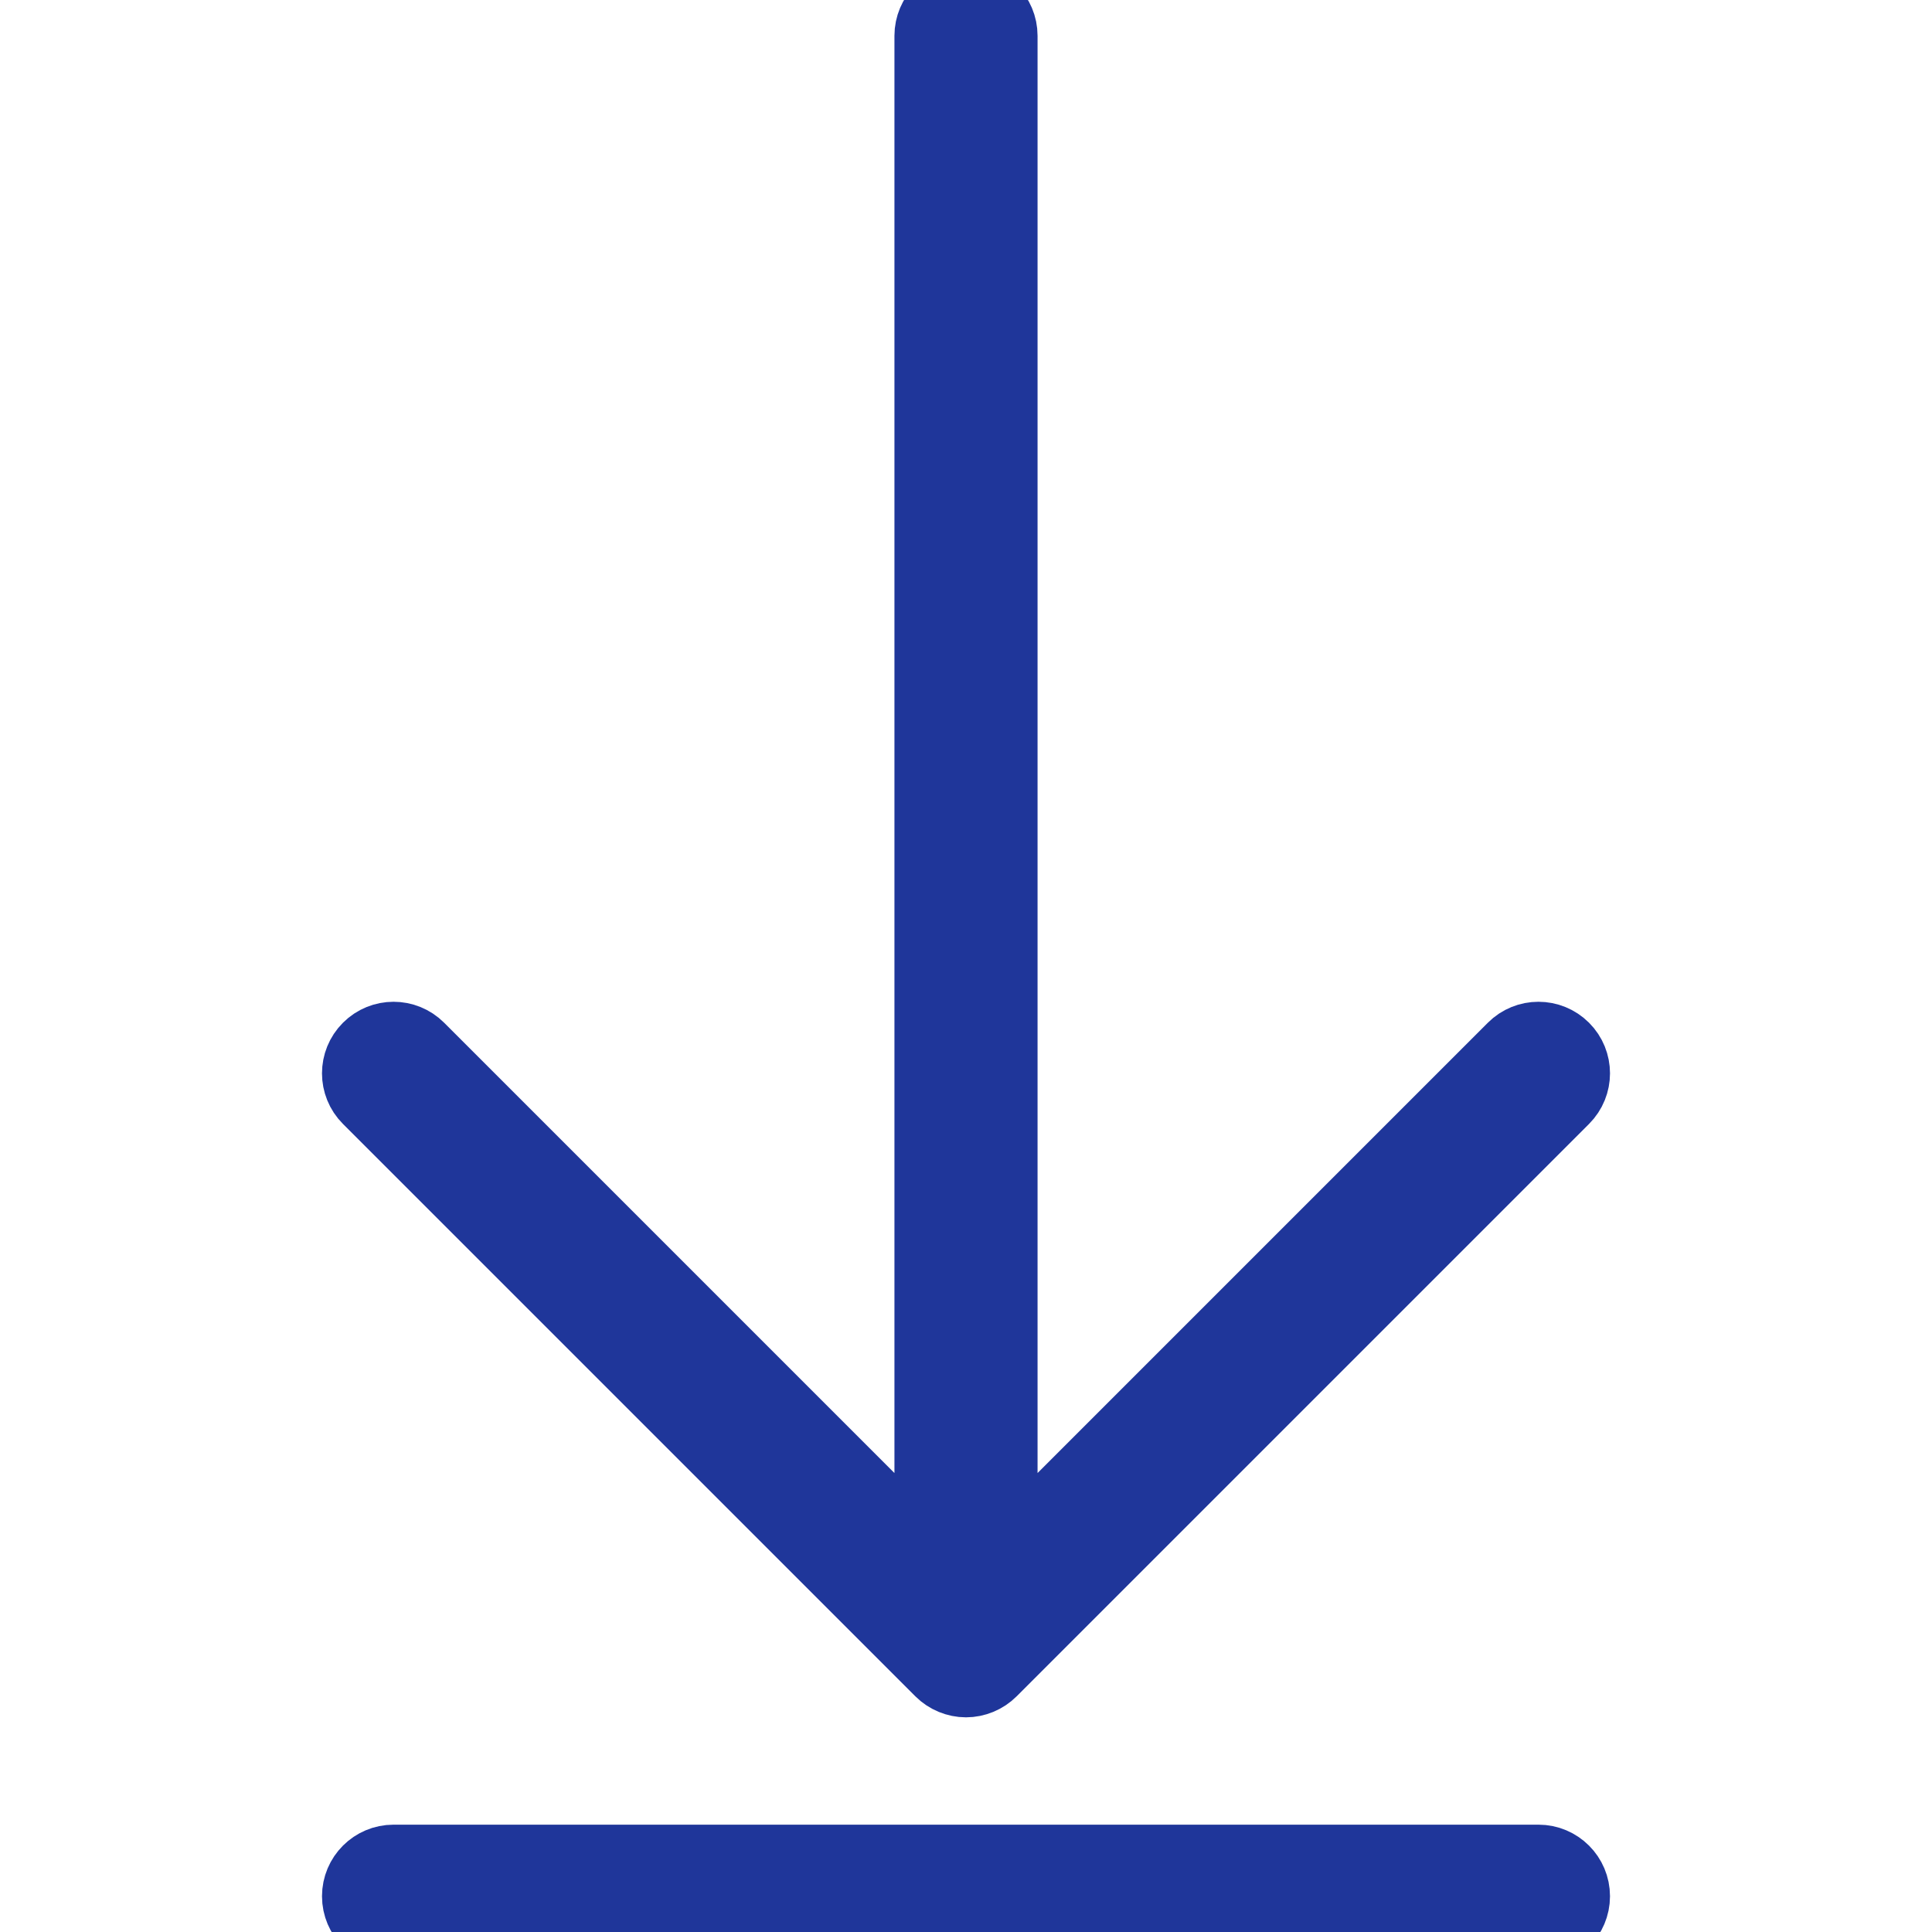
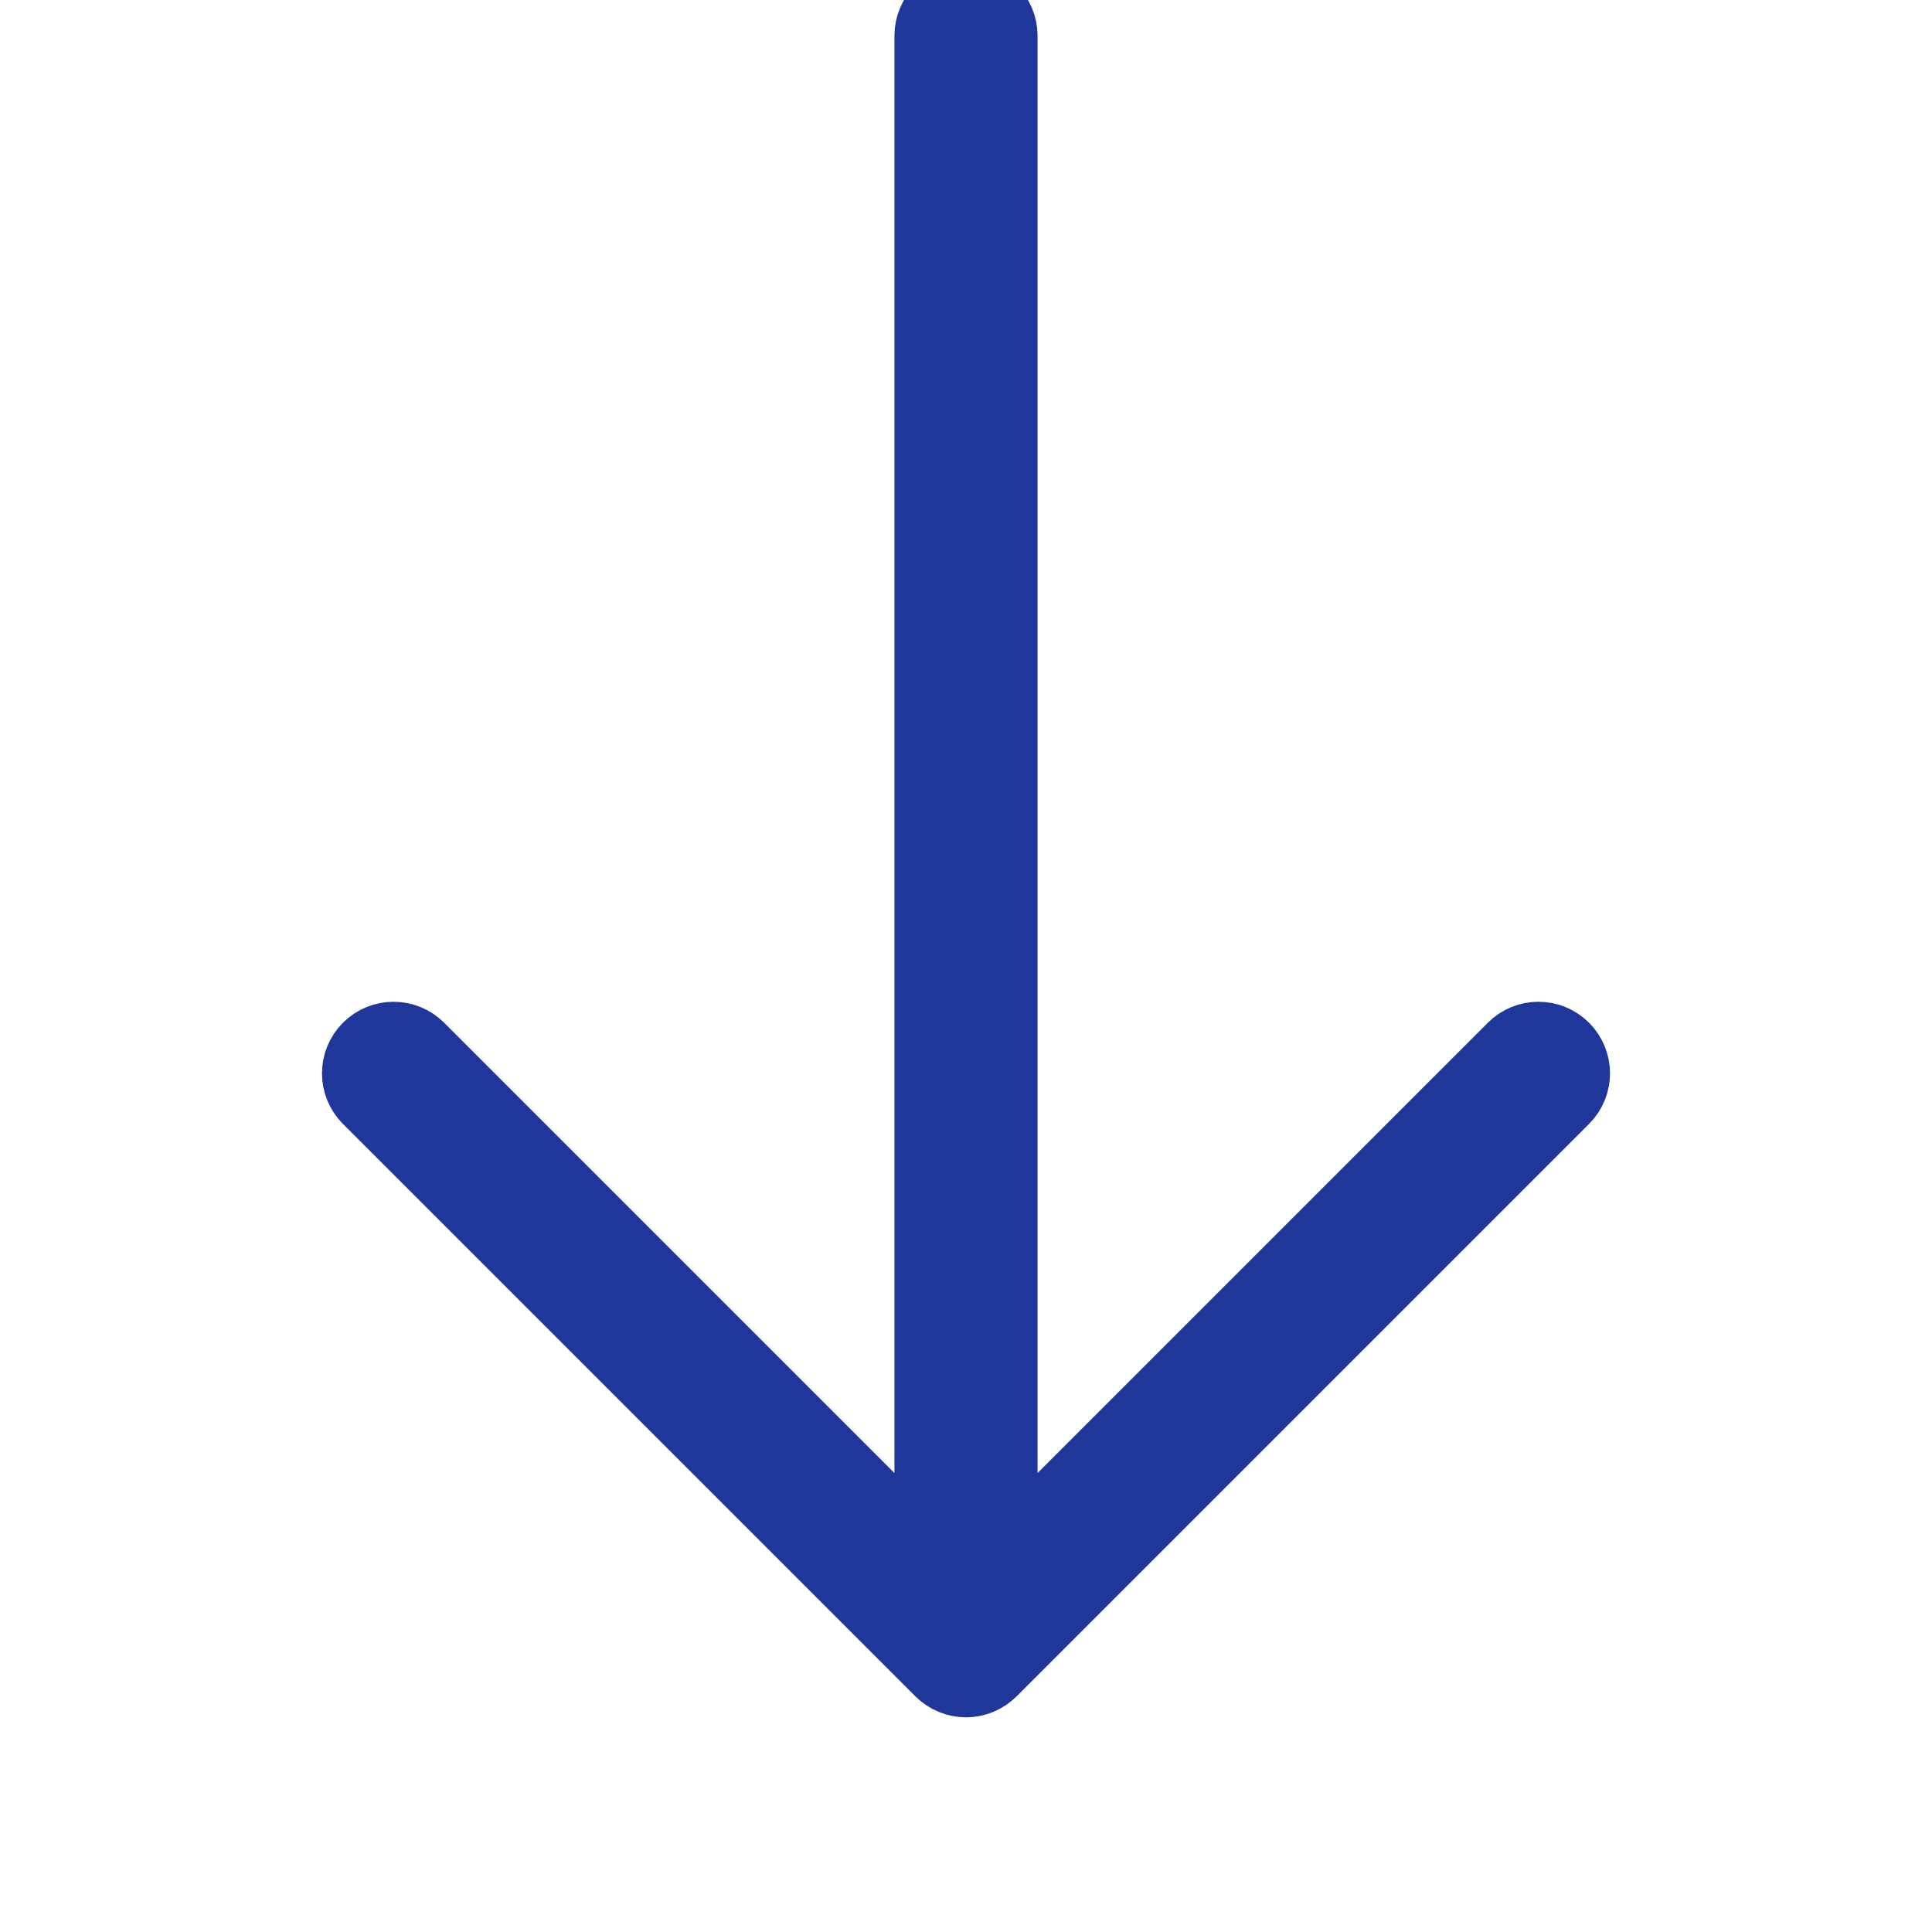
<svg xmlns="http://www.w3.org/2000/svg" version="1.1" id="Capa_1" x="0px" y="0px" viewBox="0 0 54 54" style="enable-background:new 0 0 54 54;" xml:space="preserve">
  <g>
    <path style="fill:#1F369A;stroke:#1F369A;stroke-width:2;stroke-miterlimit:10;" d="M26.293,46.707   c0.092,0.092,0.203,0.165,0.325,0.216C26.74,46.973,26.87,47,27,47s0.26-0.027,0.382-0.077c0.122-0.051,0.233-0.124,0.325-0.216   l16-16c0.391-0.391,0.391-1.023,0-1.414s-1.023-0.391-1.414,0L28,43.586V1c0-0.552-0.448-1-1-1s-1,0.448-1,1v42.586L11.707,29.293   c-0.391-0.391-1.023-0.391-1.414,0s-0.391,1.023,0,1.414L26.293,46.707z" />
-     <path style="fill:#1F369A;stroke:#1F369A;stroke-width:2;stroke-miterlimit:10;" d="M43,52H11c-0.552,0-1,0.448-1,1s0.448,1,1,1h32   c0.552,0,1-0.448,1-1S43.552,52,43,52z" />
  </g>
</svg>